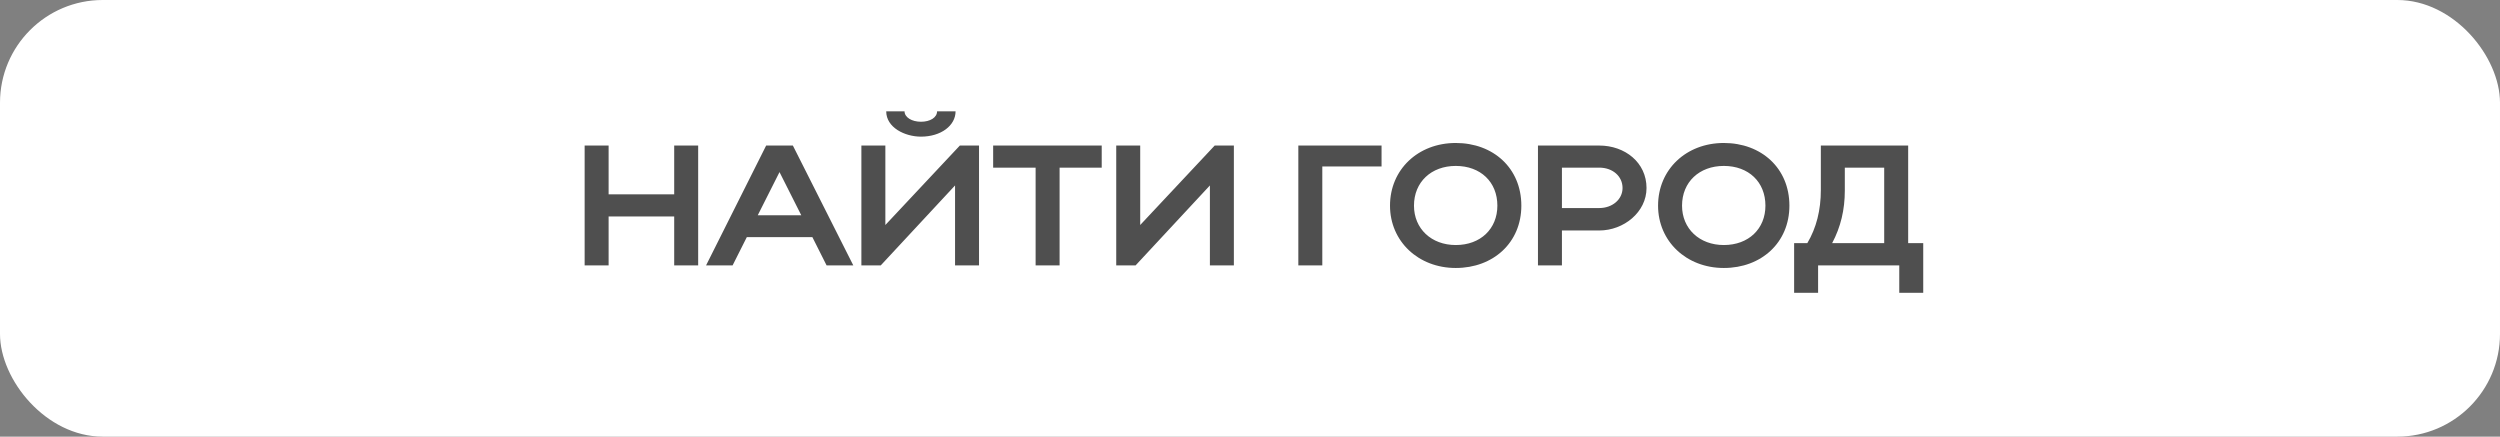
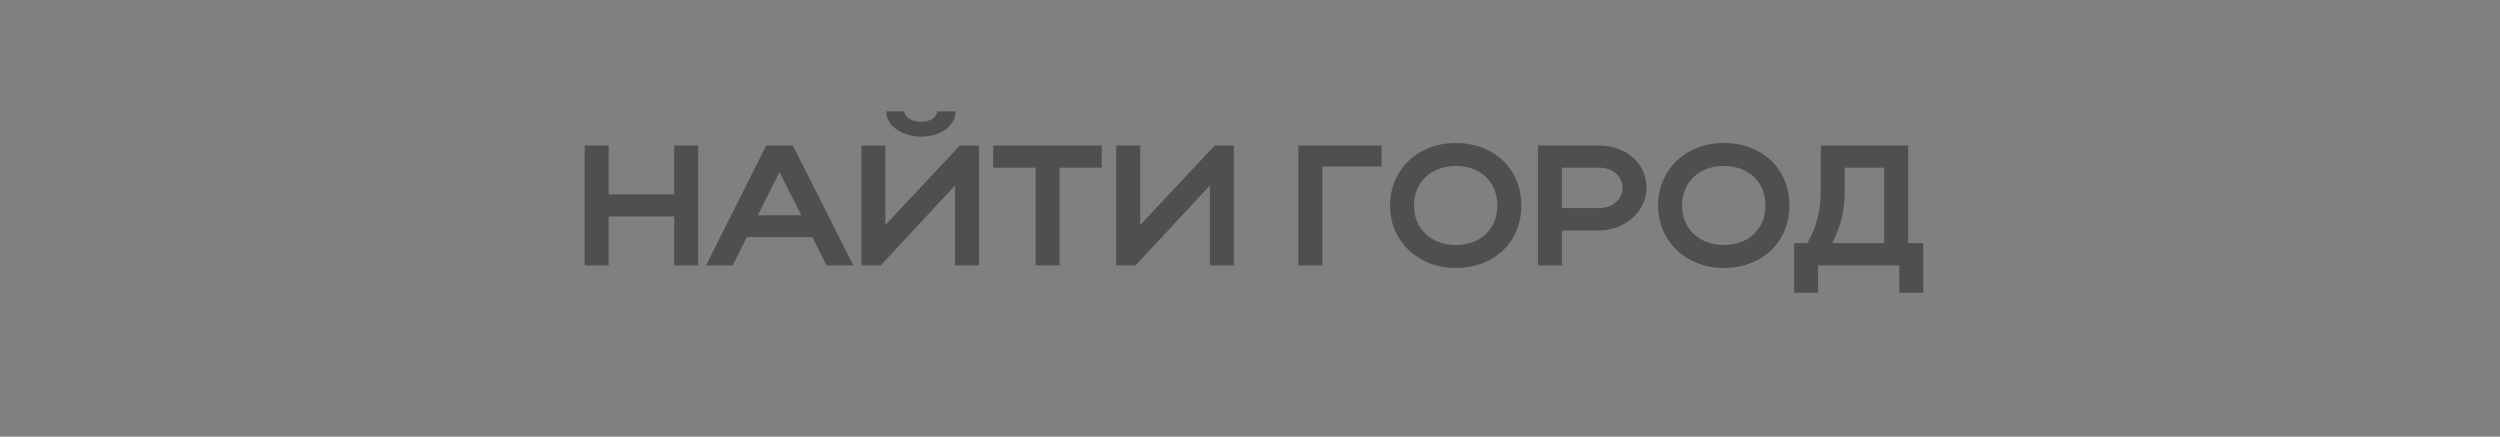
<svg xmlns="http://www.w3.org/2000/svg" width="292" height="51" viewBox="0 0 292 51" fill="none">
  <rect x="0" y="0" width="292" height="51" fill="#808080" stroke="none" />
-   <rect width="292" height="51" rx="12" fill="white" />
-   <path d="M68.286 31V17H71.086V22.7H78.746V17H81.546V31H78.746V25.28H71.086V31H68.286ZM82.467 31L89.487 17H92.607L99.667 31H96.547L94.887 27.7H87.227L85.567 31H82.467ZM88.507 25.14H93.587L91.047 20.1L88.507 25.14ZM107.57 15.96C105.69 15.96 103.51 14.9 103.51 13H105.65C105.65 13.7 106.49 14.22 107.57 14.22C108.65 14.22 109.45 13.72 109.45 13H111.61C111.61 14.68 109.89 15.96 107.57 15.96ZM114.35 31H111.55V21.66L102.87 31H100.61V17H103.41V26.28L112.11 17H114.35V31ZM120.96 31V19.58H116V17H128.68V19.58H123.76V31H120.96ZM144.116 31H141.316V21.66L132.636 31H130.376V17H133.176V26.28L141.876 17H144.116V31ZM151.645 17H161.365V19.44H154.445V31H151.645V17ZM162.353 24.02C162.353 19.8 165.633 16.7 170.033 16.7C174.413 16.7 177.693 19.64 177.693 24.02C177.693 28.34 174.413 31.3 170.033 31.3C165.653 31.3 162.353 28.18 162.353 24.02ZM165.153 24.02C165.153 26.72 167.193 28.62 170.033 28.62C172.933 28.62 174.893 26.72 174.893 24.02C174.893 21.26 172.933 19.38 170.033 19.38C167.173 19.38 165.153 21.26 165.153 24.02ZM179.634 31V17H186.794C189.794 17 192.314 18.98 192.314 21.96C192.314 24.78 189.654 26.92 186.794 26.92H182.434V31H179.634ZM189.514 21.96C189.514 20.58 188.354 19.58 186.794 19.58H182.434V24.3H186.794C188.334 24.3 189.514 23.28 189.514 21.96ZM193.662 24.02C193.662 19.8 196.942 16.7 201.342 16.7C205.722 16.7 209.002 19.64 209.002 24.02C209.002 28.34 205.722 31.3 201.342 31.3C196.962 31.3 193.662 28.18 193.662 24.02ZM196.462 24.02C196.462 26.72 198.502 28.62 201.342 28.62C204.242 28.62 206.202 26.72 206.202 24.02C206.202 21.26 204.242 19.38 201.342 19.38C198.482 19.38 196.462 21.26 196.462 24.02ZM209.554 28.4H211.094C212.154 26.62 212.674 24.54 212.674 22.2V17H222.874V28.4H224.634V34.2H221.834V31H212.354V34.2H209.554V28.4ZM213.994 28.4H220.074V19.58H215.474V22.26C215.474 24.5 214.994 26.52 213.994 28.4Z" fill="#4F4F4F" />
+   <path d="M68.286 31V17H71.086V22.7H78.746V17H81.546V31H78.746V25.28H71.086V31H68.286ZM82.467 31L89.487 17H92.607L99.667 31H96.547L94.887 27.7H87.227L85.567 31H82.467ZM88.507 25.14H93.587L91.047 20.1L88.507 25.14ZM107.57 15.96C105.69 15.96 103.51 14.9 103.51 13H105.65C105.65 13.7 106.49 14.22 107.57 14.22C108.65 14.22 109.45 13.72 109.45 13H111.61C111.61 14.68 109.89 15.96 107.57 15.96ZM114.35 31H111.55V21.66L102.87 31H100.61V17H103.41V26.28L112.11 17H114.35V31ZM120.96 31V19.58H116V17H128.68V19.58H123.76V31H120.96ZM144.116 31H141.316V21.66L132.636 31H130.376V17H133.176V26.28L141.876 17H144.116V31ZM151.645 17H161.365V19.44H154.445V31H151.645V17ZM162.353 24.02C162.353 19.8 165.633 16.7 170.033 16.7C174.413 16.7 177.693 19.64 177.693 24.02C177.693 28.34 174.413 31.3 170.033 31.3C165.653 31.3 162.353 28.18 162.353 24.02ZM165.153 24.02C165.153 26.72 167.193 28.62 170.033 28.62C172.933 28.62 174.893 26.72 174.893 24.02C174.893 21.26 172.933 19.38 170.033 19.38C167.173 19.38 165.153 21.26 165.153 24.02ZM179.634 31V17H186.794C189.794 17 192.314 18.98 192.314 21.96C192.314 24.78 189.654 26.92 186.794 26.92H182.434V31H179.634ZM189.514 21.96C189.514 20.58 188.354 19.58 186.794 19.58H182.434V24.3H186.794C188.334 24.3 189.514 23.28 189.514 21.96ZM193.662 24.02C193.662 19.8 196.942 16.7 201.342 16.7C205.722 16.7 209.002 19.64 209.002 24.02C209.002 28.34 205.722 31.3 201.342 31.3C196.962 31.3 193.662 28.18 193.662 24.02ZM196.462 24.02C196.462 26.72 198.502 28.62 201.342 28.62C204.242 28.62 206.202 26.72 206.202 24.02C206.202 21.26 204.242 19.38 201.342 19.38C198.482 19.38 196.462 21.26 196.462 24.02ZM209.554 28.4H211.094C212.154 26.62 212.674 24.54 212.674 22.2V17H222.874V28.4H224.634V34.2H221.834V31H212.354V34.2H209.554V28.4ZM213.994 28.4H220.074V19.58H215.474V22.26C215.474 24.5 214.994 26.52 213.994 28.4" fill="#4F4F4F" />
</svg>